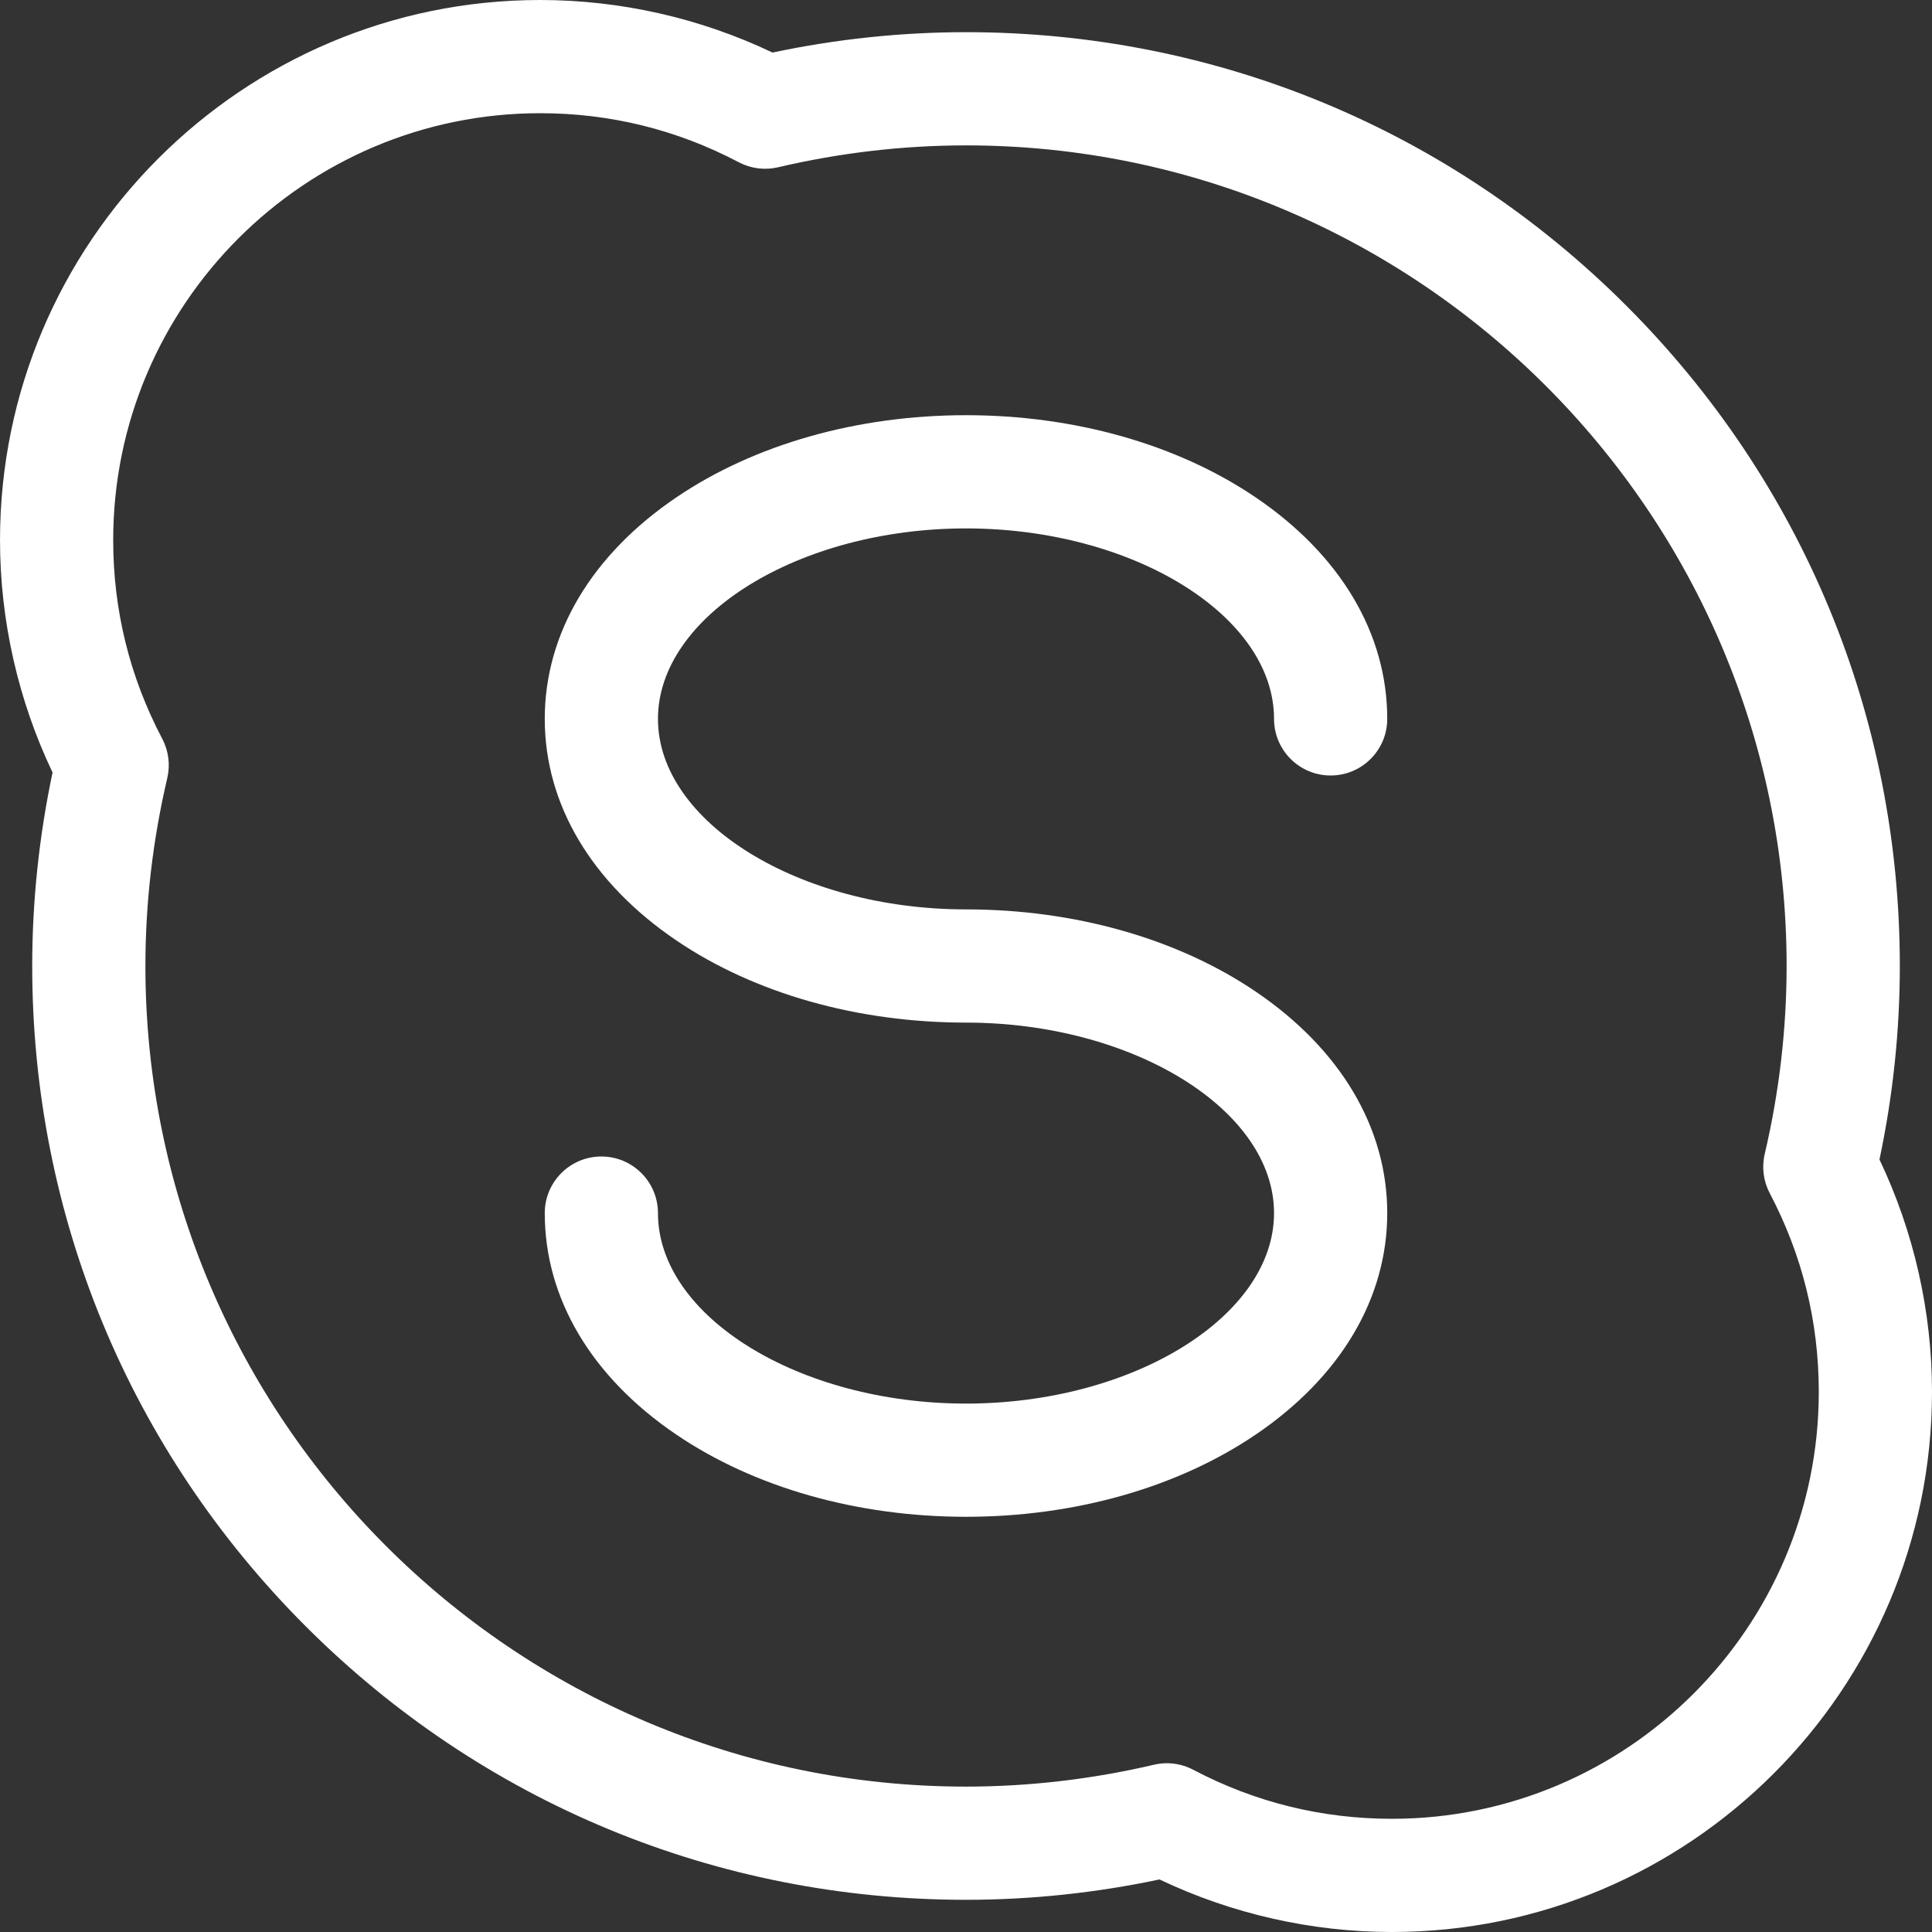
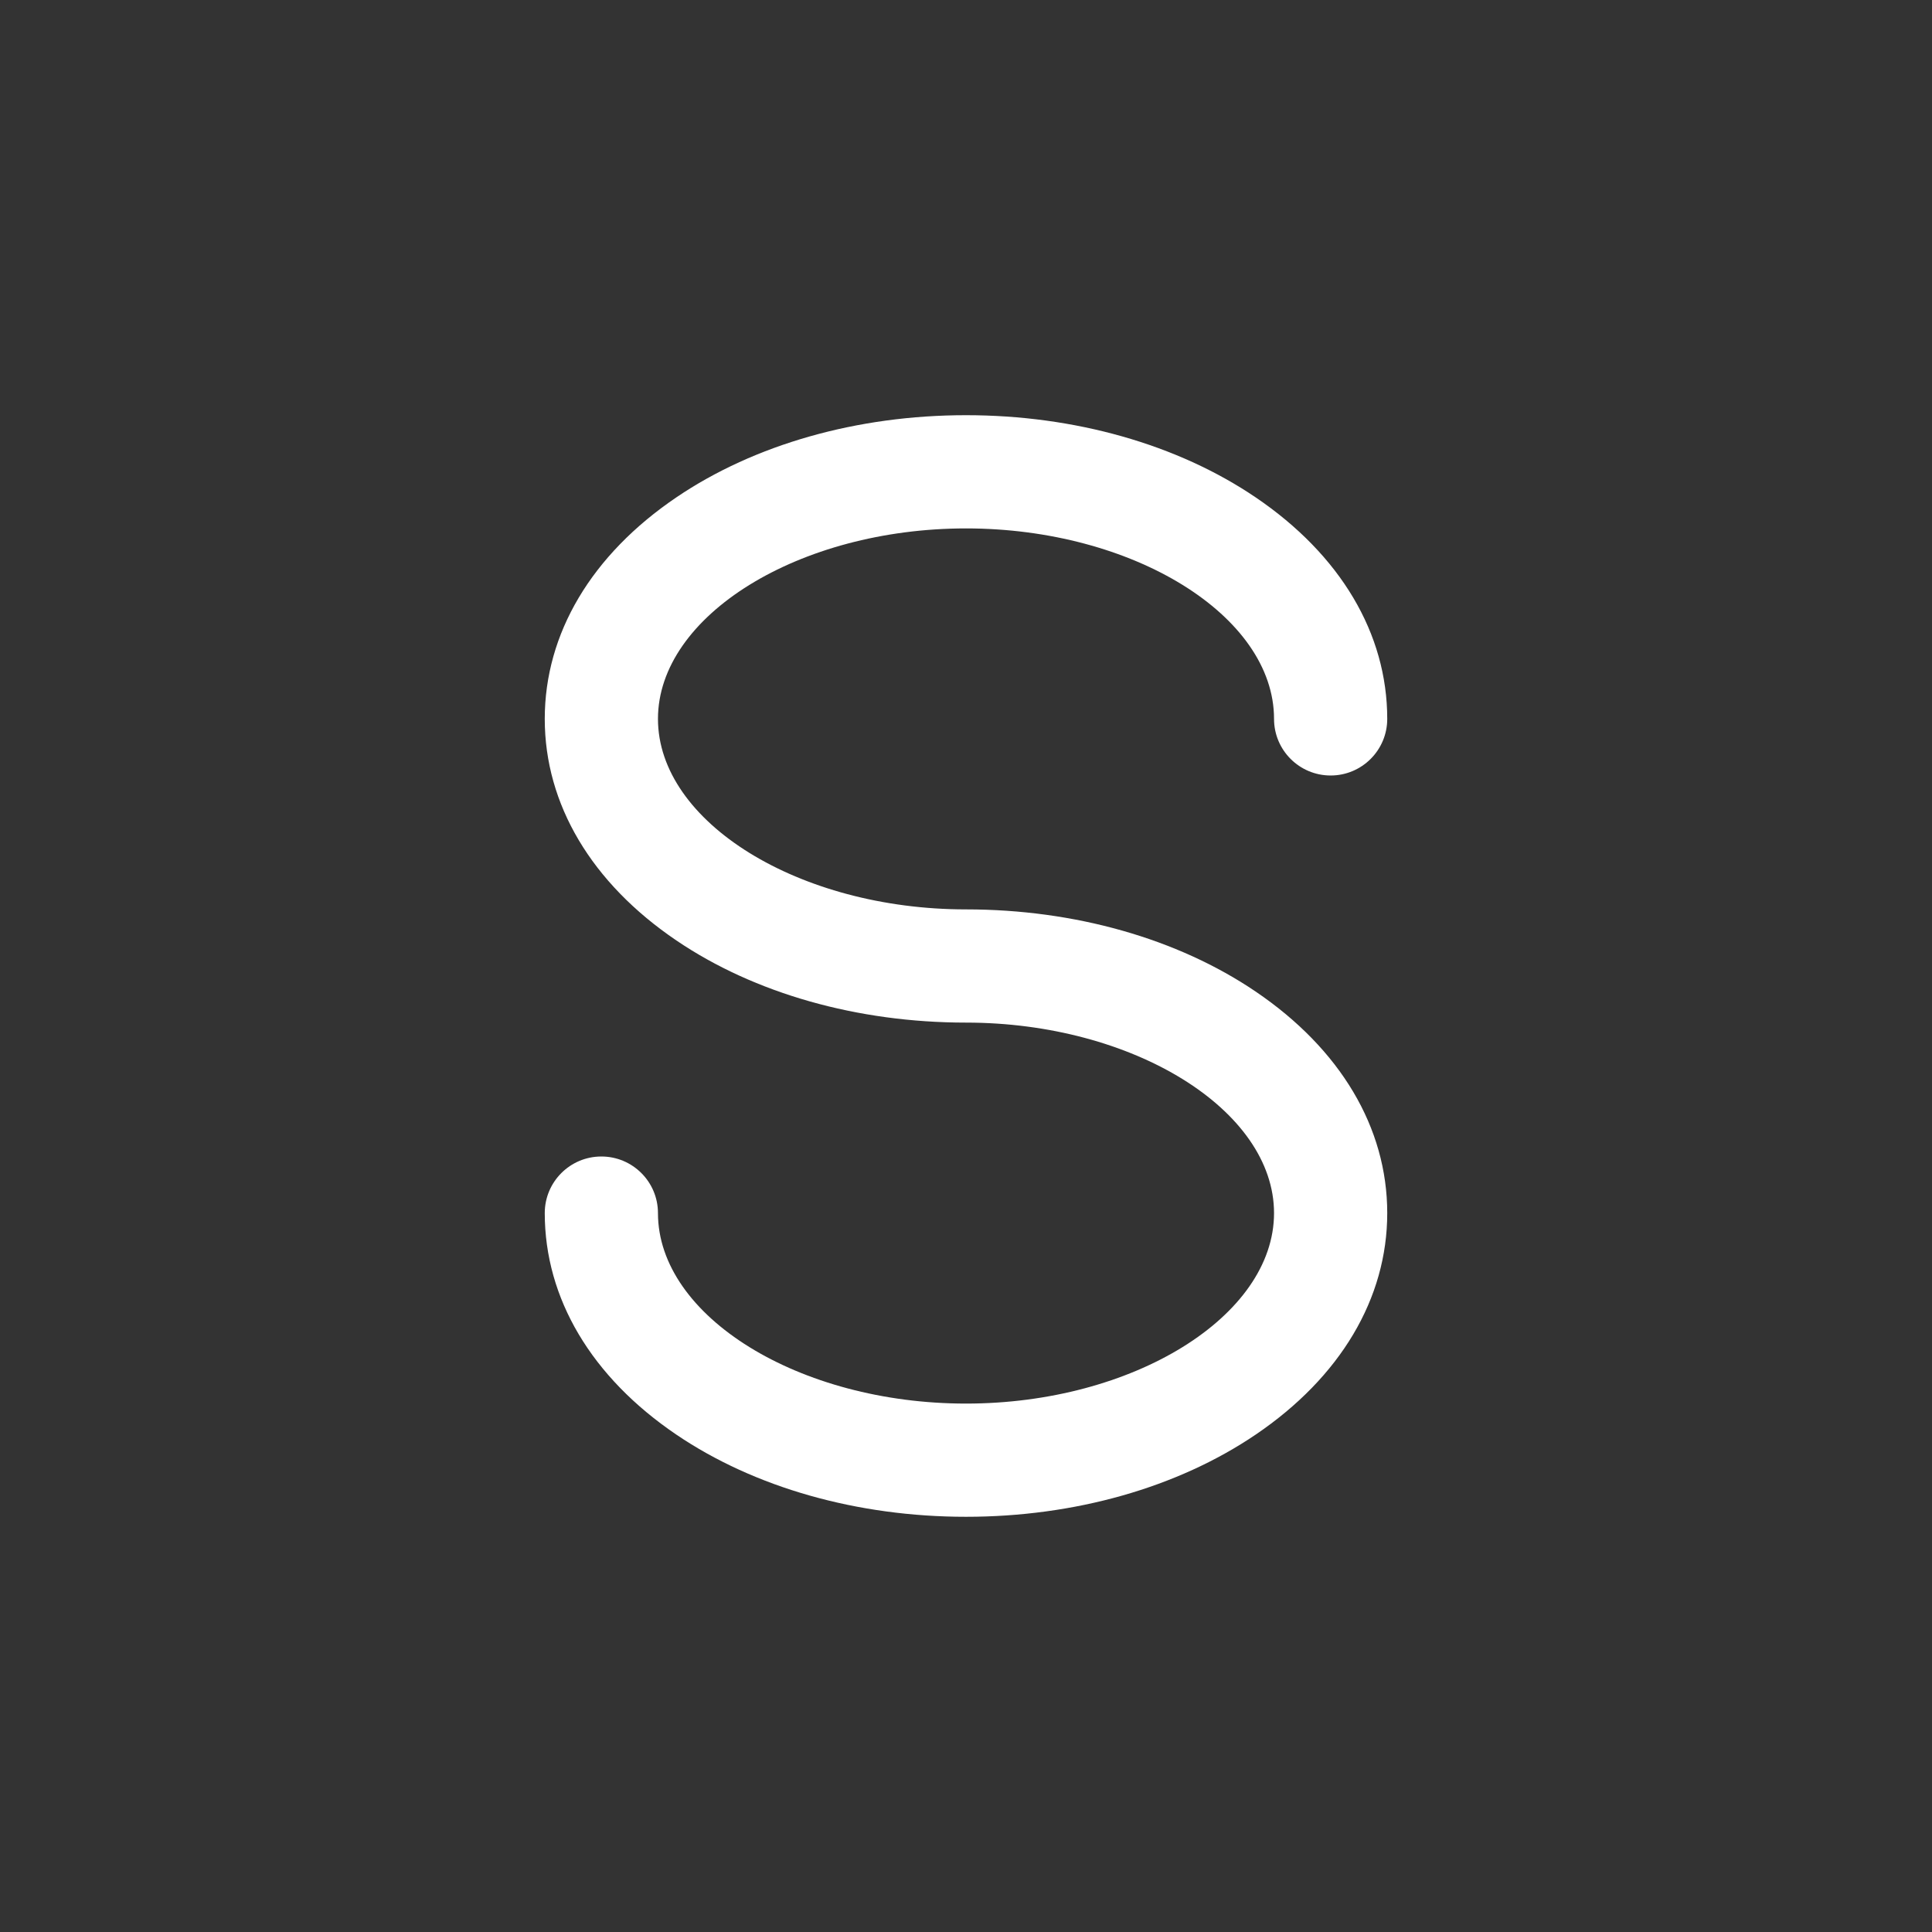
<svg xmlns="http://www.w3.org/2000/svg" height="512px" viewBox="0 0 512 512" width="512px" class="">
  <rect x="0" y="0" width="512" height="512" fill="#333333" stroke="none" />
  <g>
-     <path d="m498.078 307.289c3.582-16.918 5.395-34.145 5.395-51.289 0-66.102-25.742-128.246-72.48-174.988-46.742-46.742-108.887-72.484-174.988-72.484-17.113 0-34.34 1.812-51.285 5.398-19.137-9.125-40.305-13.926-61.57-13.926-78.934 0-143.148 64.215-143.148 143.145 0 21.258 4.801 42.426 13.926 61.574-3.578 16.914-5.391 34.137-5.391 51.281 0 66.102 25.742 128.246 72.48 174.988 46.738 46.738 108.883 72.48 174.988 72.48 17.113 0 34.336-1.816 51.277-5.395 19.145 9.125 40.312 13.926 61.578 13.926 78.93 0 143.141-64.215 143.141-143.141 0-21.258-4.801-42.426-13.922-61.57zm-129.219 174.711c-18.562 0-36.27-4.371-52.637-12.996-2.172-1.145-4.574-1.73-6.992-1.73-1.145 0-2.293.133-3.422.398-16.426 3.848-33.18 5.797-49.805 5.797-119.914 0-217.469-97.555-217.469-217.469 0-16.656 1.949-33.41 5.797-49.797.824-3.52.352-7.219-1.332-10.418-8.629-16.379-13-34.09-13-52.641 0-62.387 50.758-113.145 113.148-113.145 18.562 0 36.266 4.371 52.625 12.992 3.199 1.688 6.898 2.16 10.418 1.336 16.43-3.848 33.188-5.801 49.812-5.801 119.914 0 217.469 97.559 217.469 217.473 0 16.656-1.949 33.414-5.797 49.805-.828 3.52-.355 7.219 1.328 10.418 8.625 16.375 12.996 34.082 12.996 52.637 0 62.387-50.754 113.141-113.141 113.141zm0 0" data-original="#000000" class="active-path" data-old_color="#000000" fill="#FFFFFF" />
    <path d="m256 140.035c44.246 0 81.633 23.117 81.633 50.48 0 8.285 6.715 15 15 15 8.281 0 15-6.715 15-15 0-22.621-12.395-43.473-34.891-58.719-20.711-14.035-47.965-21.766-76.742-21.766s-56.031 7.73-76.742 21.766c-22.5 15.246-34.891 36.098-34.891 58.719s12.391 43.477 34.891 58.723c20.707 14.035 47.961 21.762 76.742 21.762 44.246 0 81.633 23.117 81.633 50.484 0 27.363-37.387 50.48-81.633 50.48-44.25 0-81.633-23.117-81.633-50.48 0-8.285-6.715-15-15-15-8.281 0-15 6.715-15 15 0 22.617 12.391 43.473 34.891 58.719 20.711 14.031 47.965 21.762 76.742 21.762s56.031-7.73 76.742-21.762c22.496-15.246 34.891-36.102 34.891-58.719 0-22.625-12.395-43.477-34.891-58.723-20.711-14.031-47.965-21.762-76.742-21.762-44.25 0-81.633-23.117-81.633-50.484 0-27.363 37.383-50.48 81.633-50.48zm0 0" data-original="#000000" class="active-path" data-old_color="#000000" fill="#FFFFFF" />
  </g>
</svg>